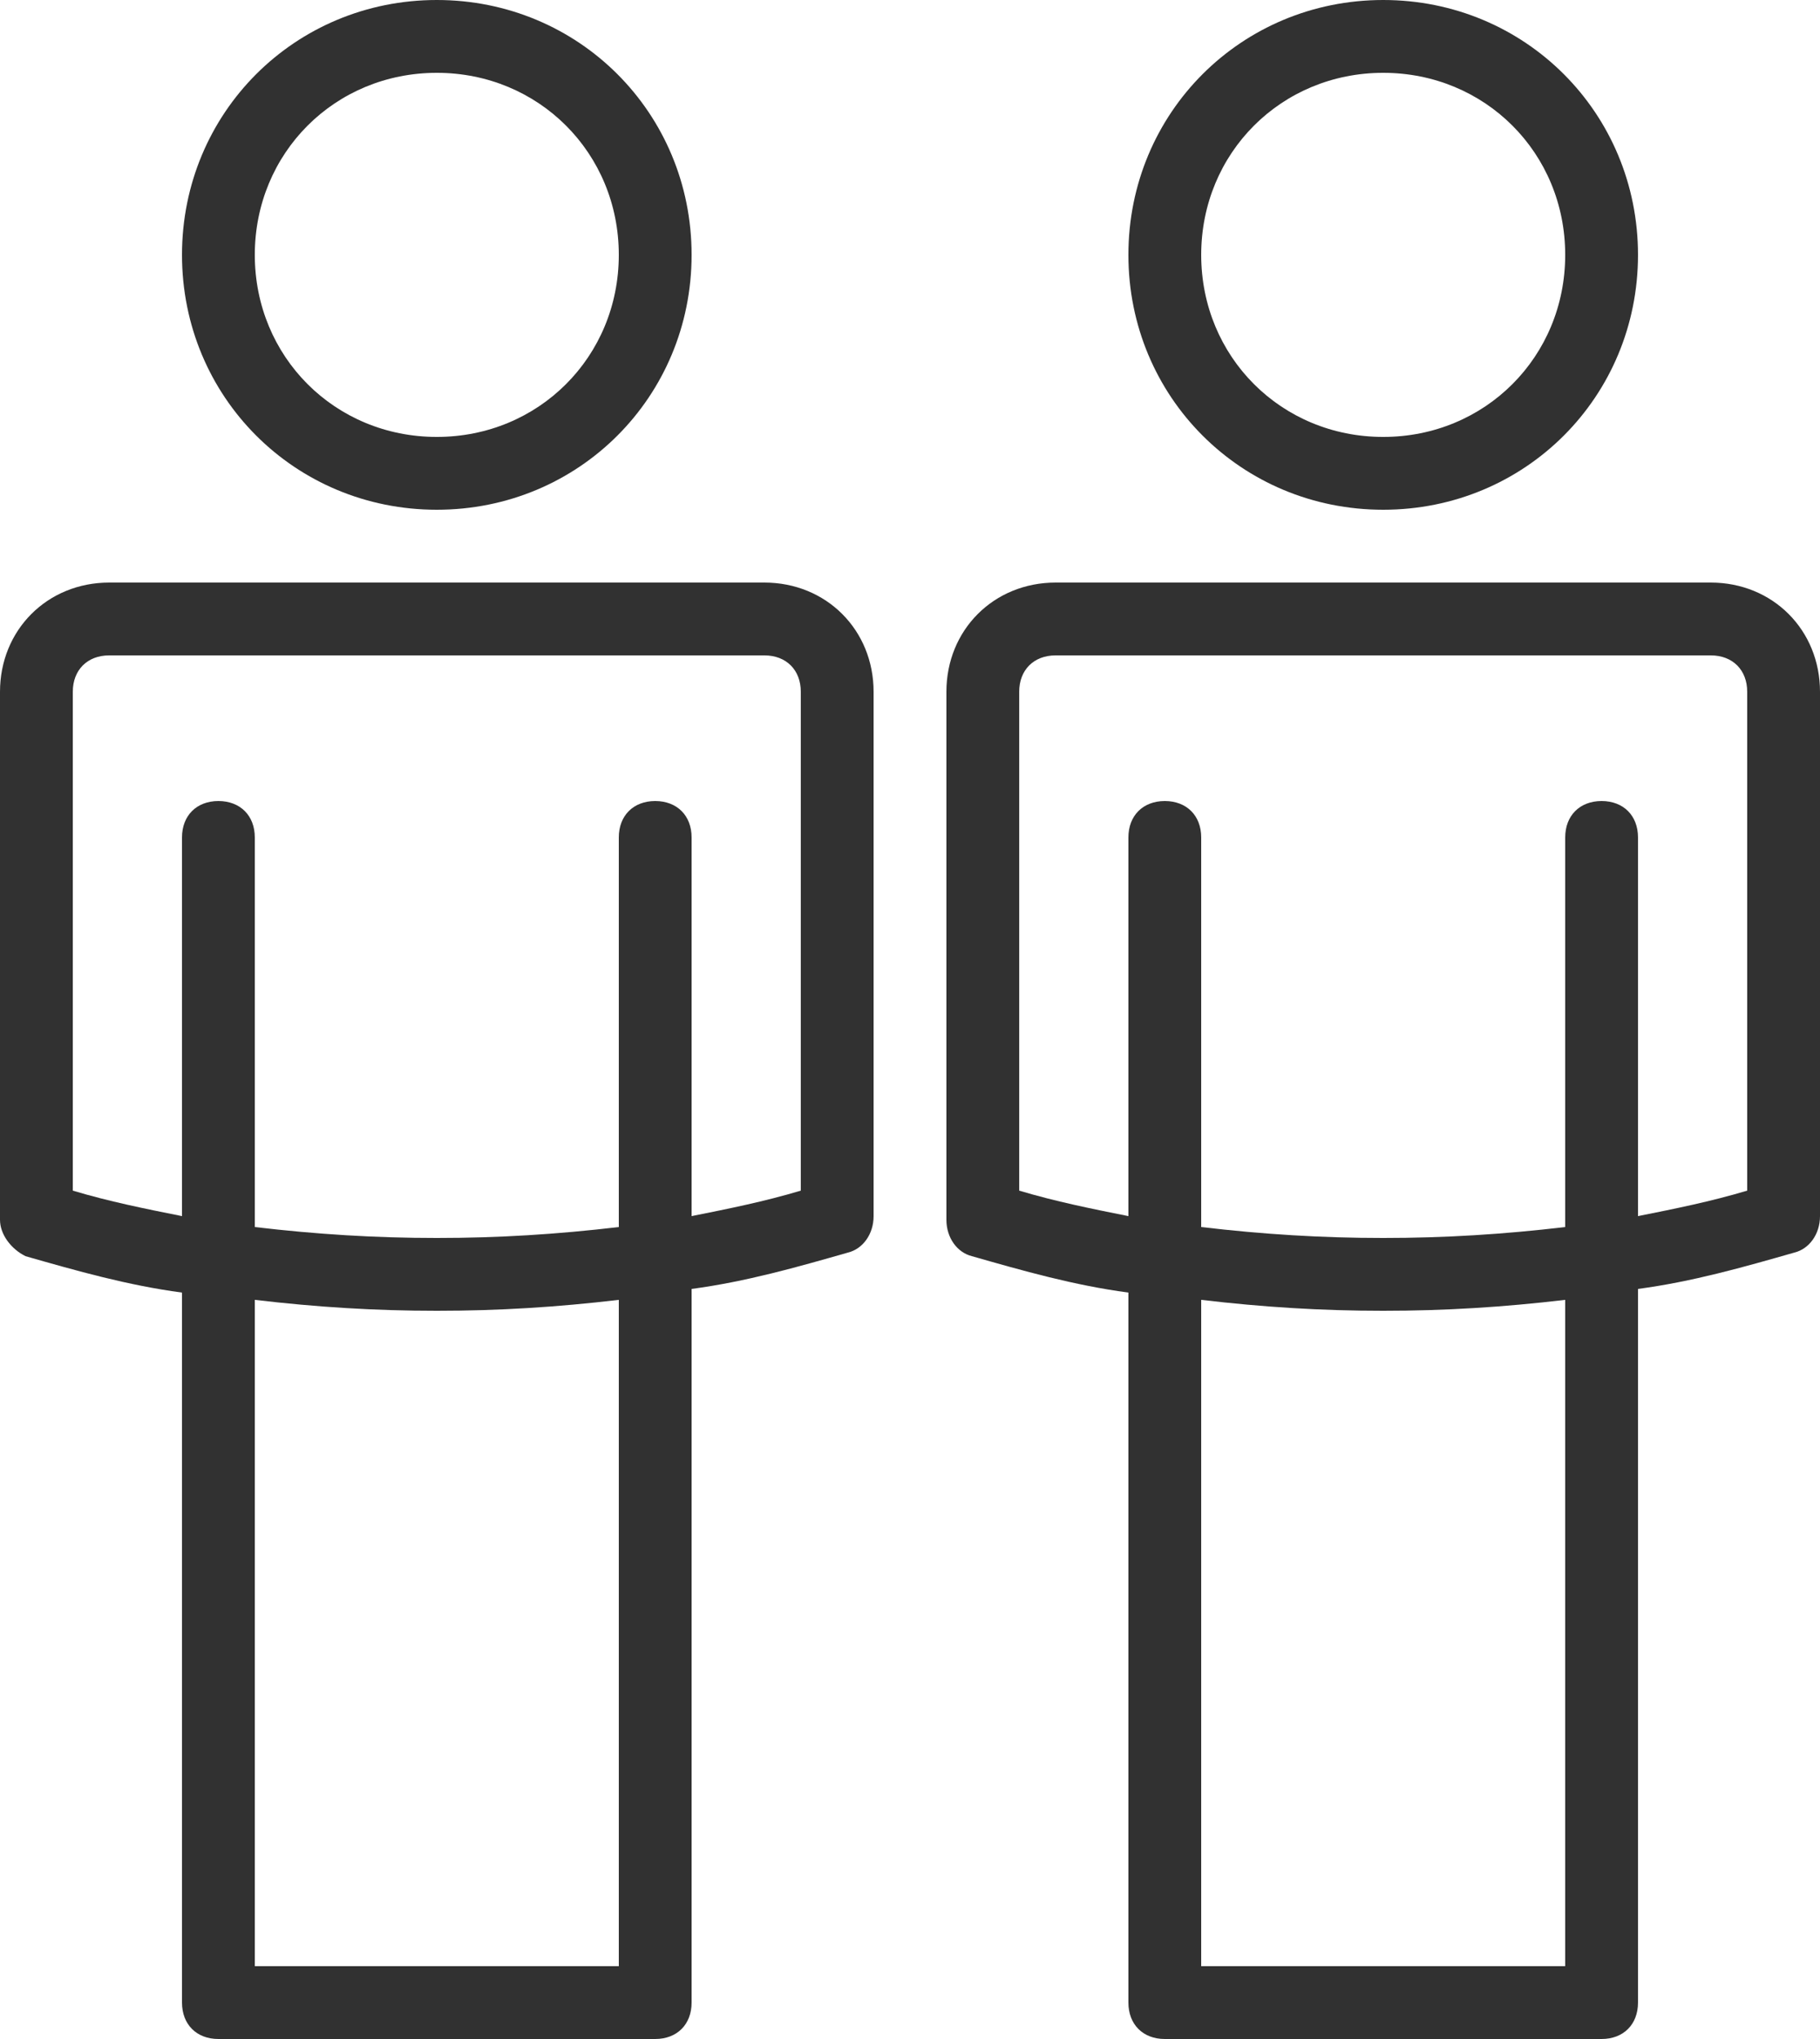
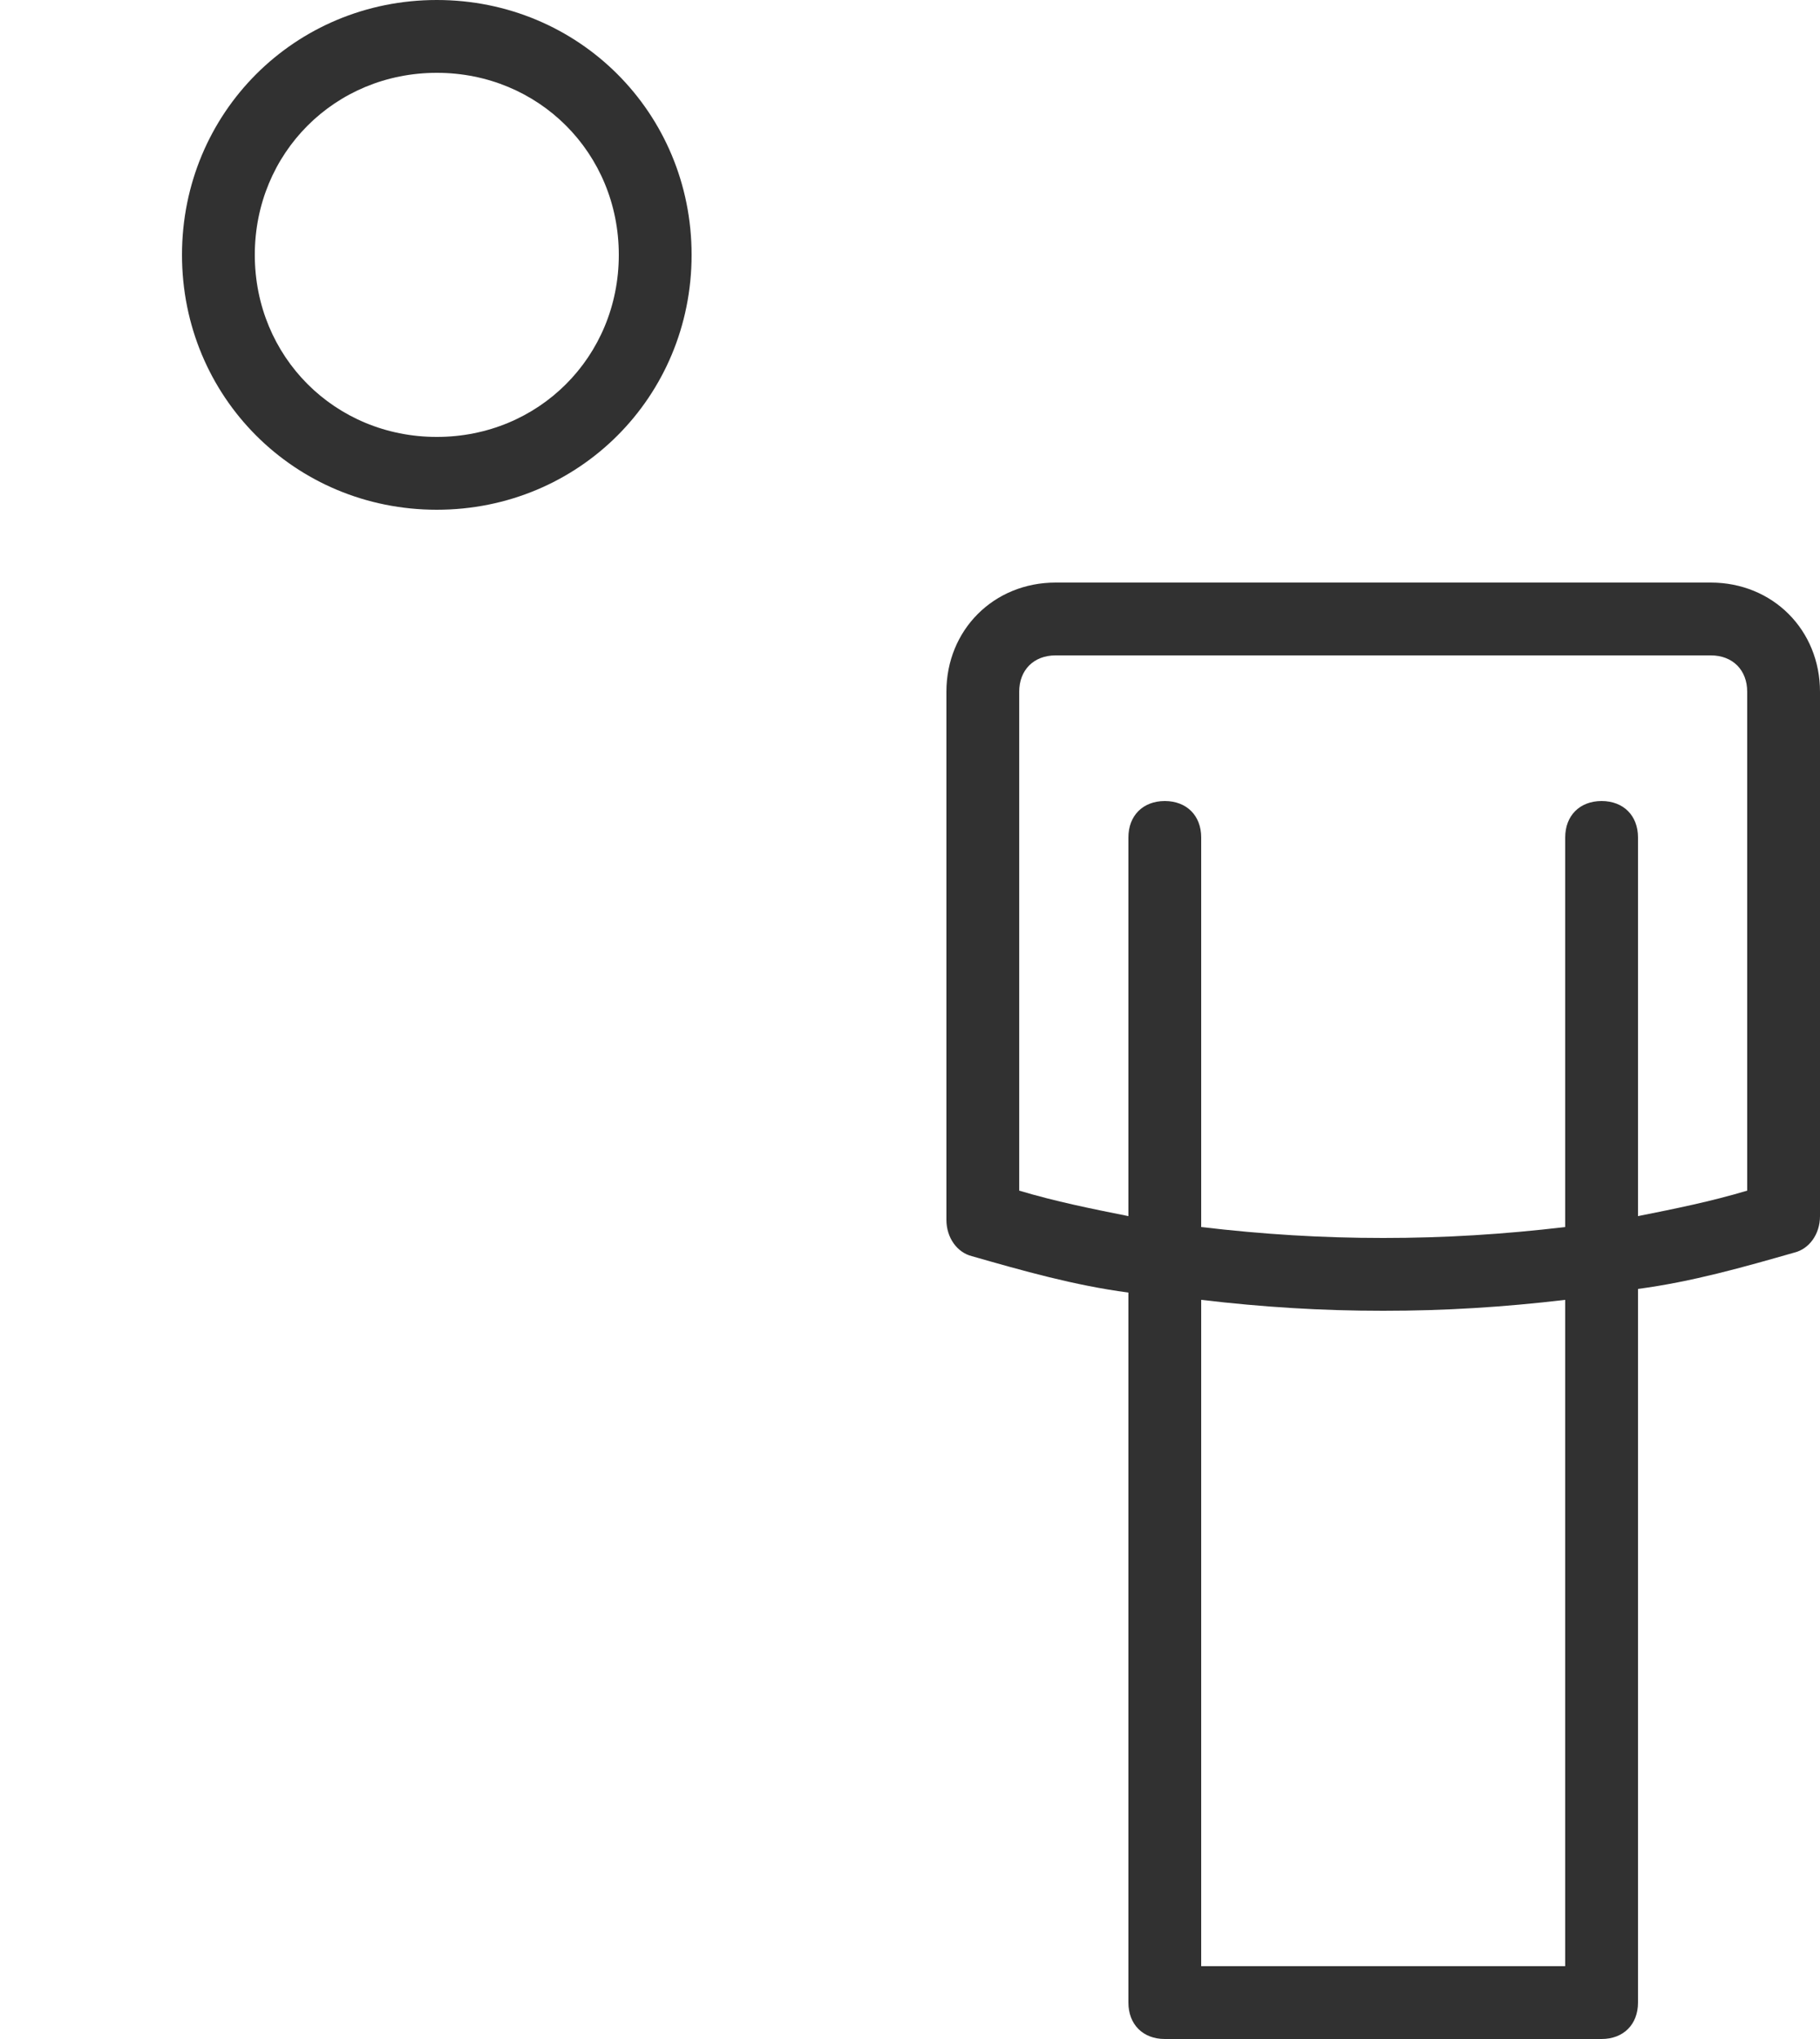
<svg xmlns="http://www.w3.org/2000/svg" width="50" height="56" viewBox="0 0 50 56" fill="none">
  <path d="M5 7C5 10.9 8.1 14 12 14C15.9 14 19 10.9 19 7C19 3.1 15.9 0 12 0C8.1 0 5 3.1 5 7ZM12 2C14.8 2 17 4.2 17 7C17 9.8 14.8 12 12 12C9.2 12 7 9.8 7 7C7 4.2 9.2 2 12 2Z" fill="#313131" />
-   <path d="M0.7 34.5C2.1 34.9 3.5 35.3 5 35.5V55C5 55.6 5.4 56 6 56H18C18.6 56 19 55.6 19 55V35.4C20.5 35.2 21.9 34.8 23.3 34.4C23.7 34.3 24 33.9 24 33.4V19C24 17.3 22.7 16 21 16H3C1.3 16 0 17.3 0 19V33.5C0 33.9 0.3 34.3 0.7 34.5ZM17 54H7V35.7C8.7 35.9 10.3 36 12 36C13.7 36 15.3 35.9 17 35.7V54ZM2 19C2 18.4 2.4 18 3 18H21C21.6 18 22 18.4 22 19V32.7C21 33 20 33.2 19 33.4V23C19 22.4 18.6 22 18 22C17.4 22 17 22.4 17 23V33.7C15.3 33.9 13.7 34 12 34C10.3 34 8.7 33.9 7 33.7V23C7 22.4 6.6 22 6 22C5.4 22 5 22.4 5 23V33.4C4 33.2 3 33 2 32.7V19Z" fill="#313131" />
-   <path d="M31 7C31 10.9 34.1 14 38 14C41.9 14 45 10.9 45 7C45 3.1 41.9 0 38 0C34.1 0 31 3.1 31 7ZM38 2C40.8 2 43 4.2 43 7C43 9.8 40.8 12 38 12C35.2 12 33 9.8 33 7C33 4.2 35.2 2 38 2Z" fill="#313131" />
  <path d="M47 16H29C27.3 16 26 17.3 26 19V33.5C26 34 26.3 34.4 26.7 34.5C28.1 34.9 29.5 35.3 31 35.5V55C31 55.6 31.4 56 32 56H44C44.6 56 45 55.6 45 55V35.4C46.5 35.2 47.9 34.8 49.3 34.4C49.7 34.3 50 33.9 50 33.4V19C50 17.3 48.7 16 47 16ZM43 54H33V35.7C34.7 35.9 36.3 36 38 36C39.7 36 41.3 35.9 43 35.7V54ZM48 32.7C47 33 46 33.2 45 33.4V23C45 22.4 44.6 22 44 22C43.4 22 43 22.4 43 23V33.7C41.3 33.9 39.7 34 38 34C36.3 34 34.7 33.9 33 33.7V23C33 22.4 32.6 22 32 22C31.4 22 31 22.4 31 23V33.4C30 33.2 29 33 28 32.7V19C28 18.4 28.4 18 29 18H47C47.6 18 48 18.4 48 19V32.7Z" fill="#313131" />
</svg>